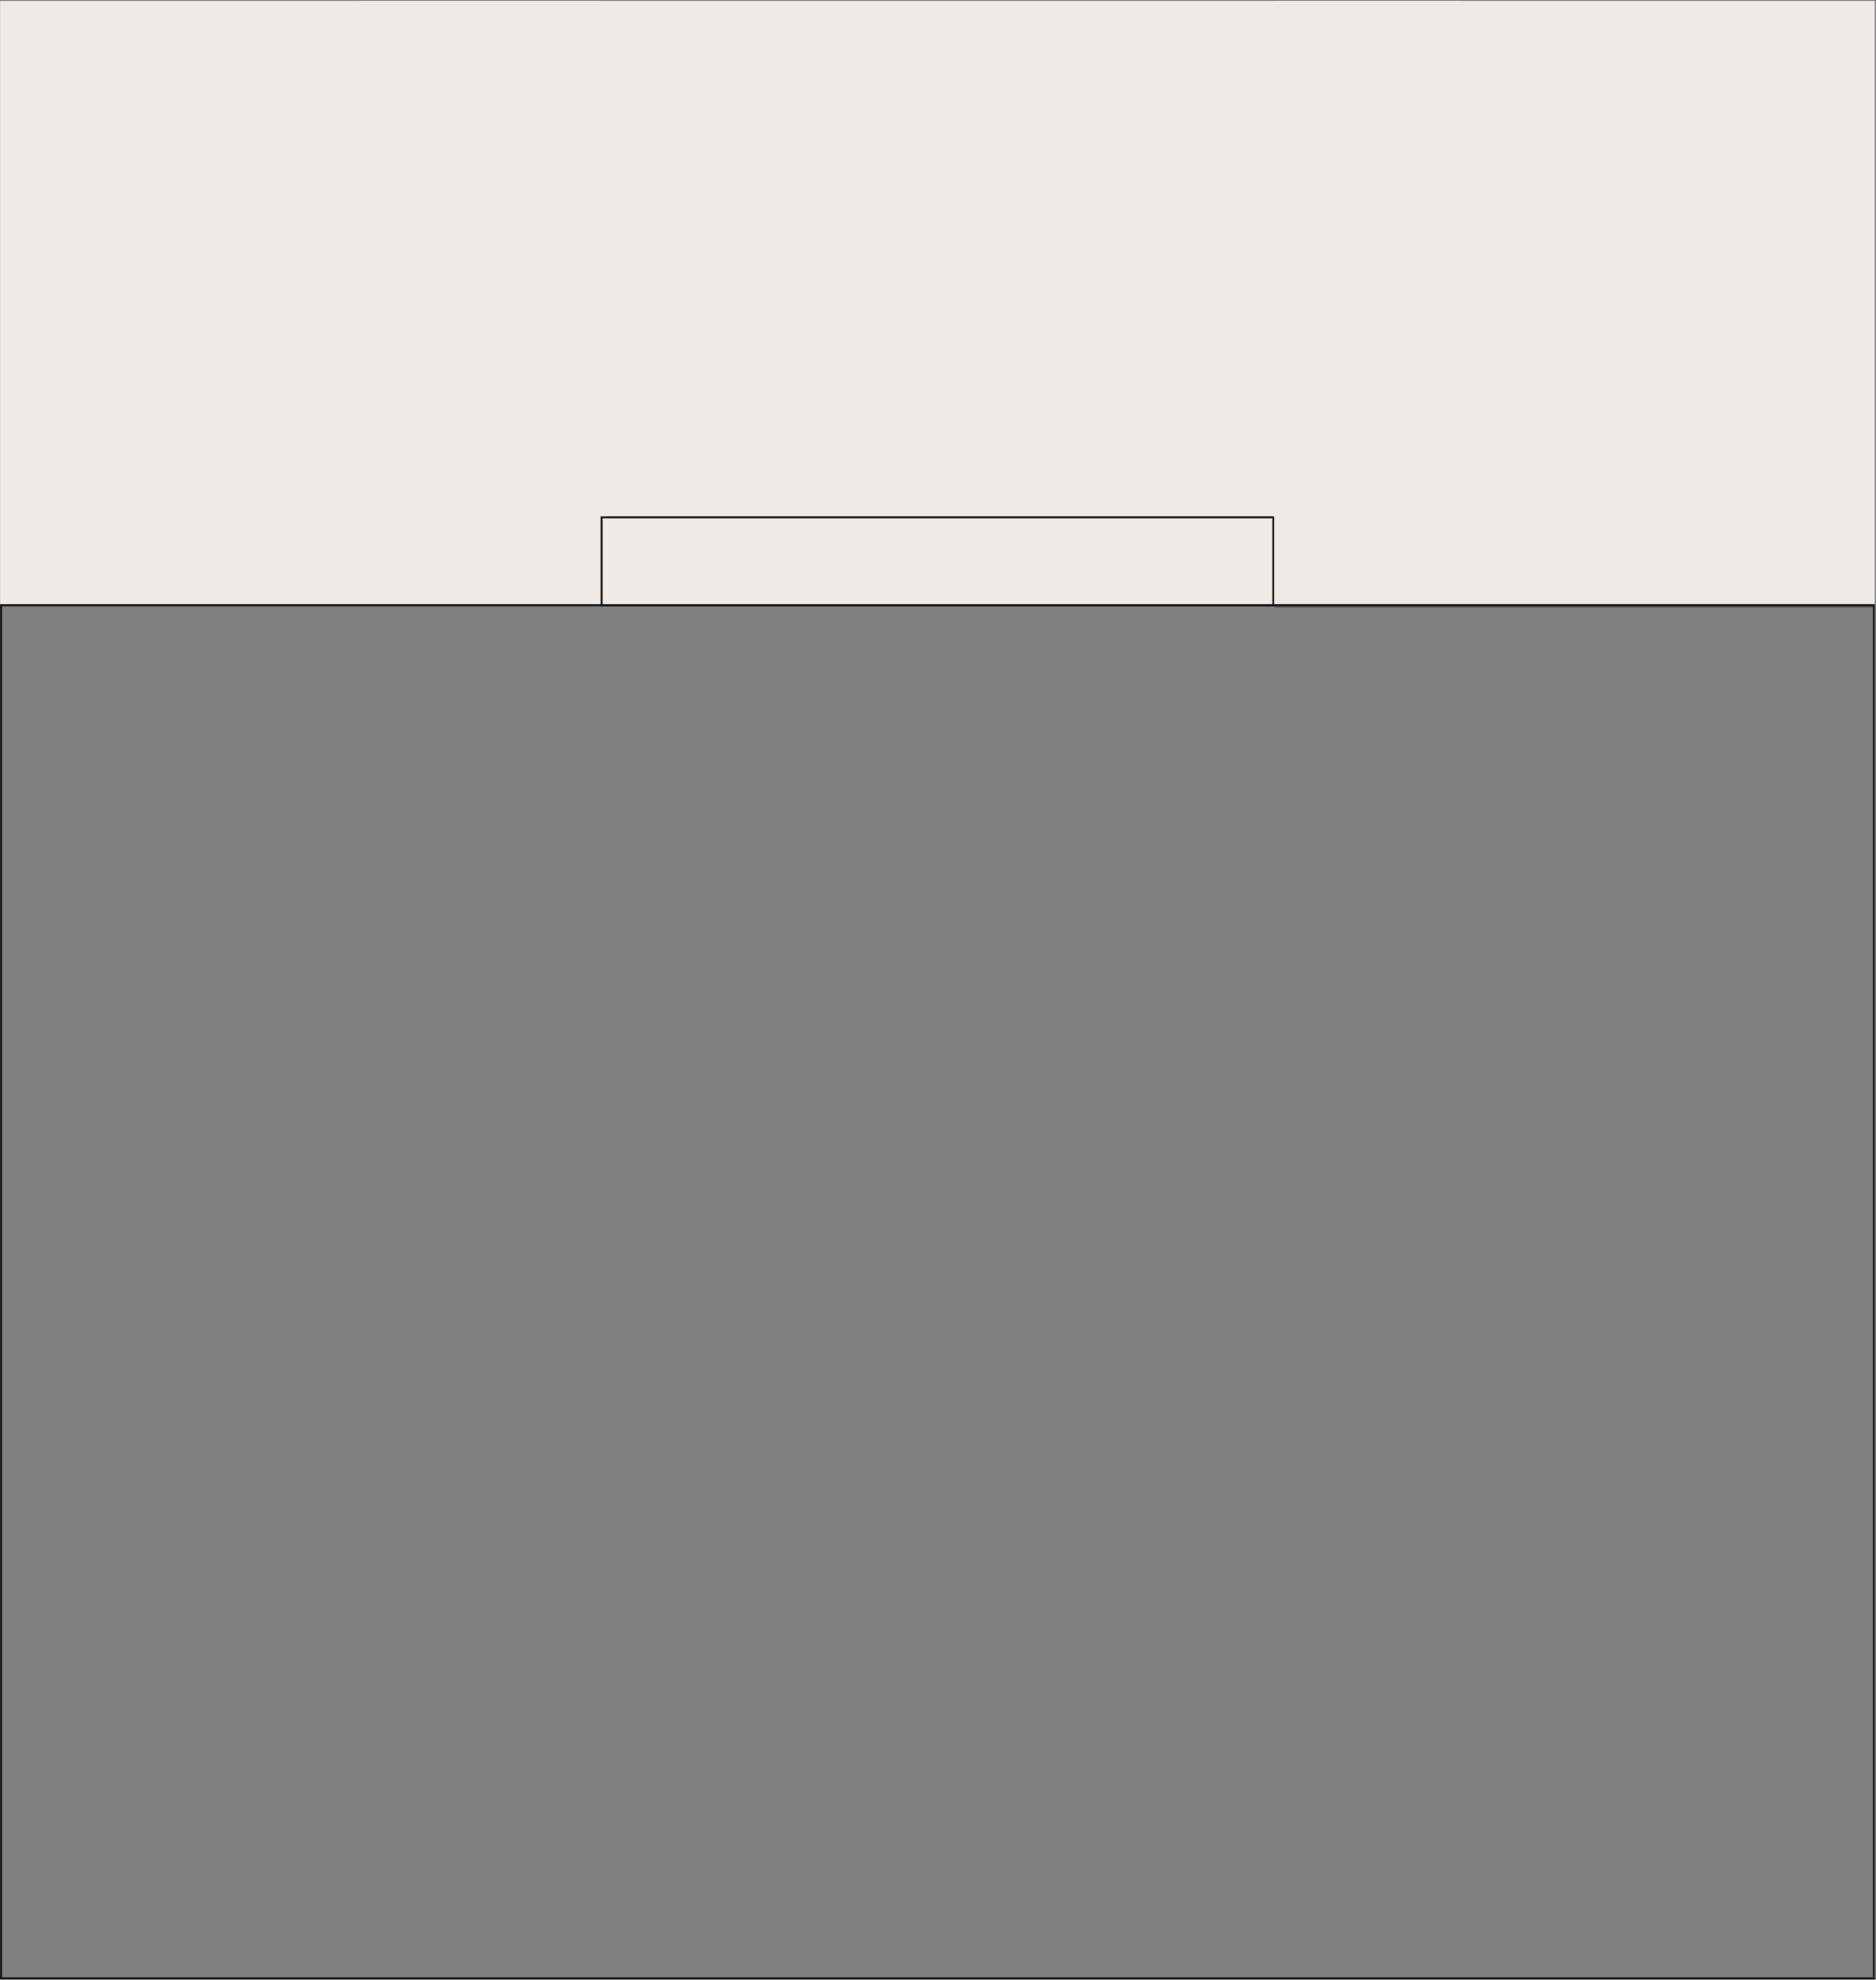
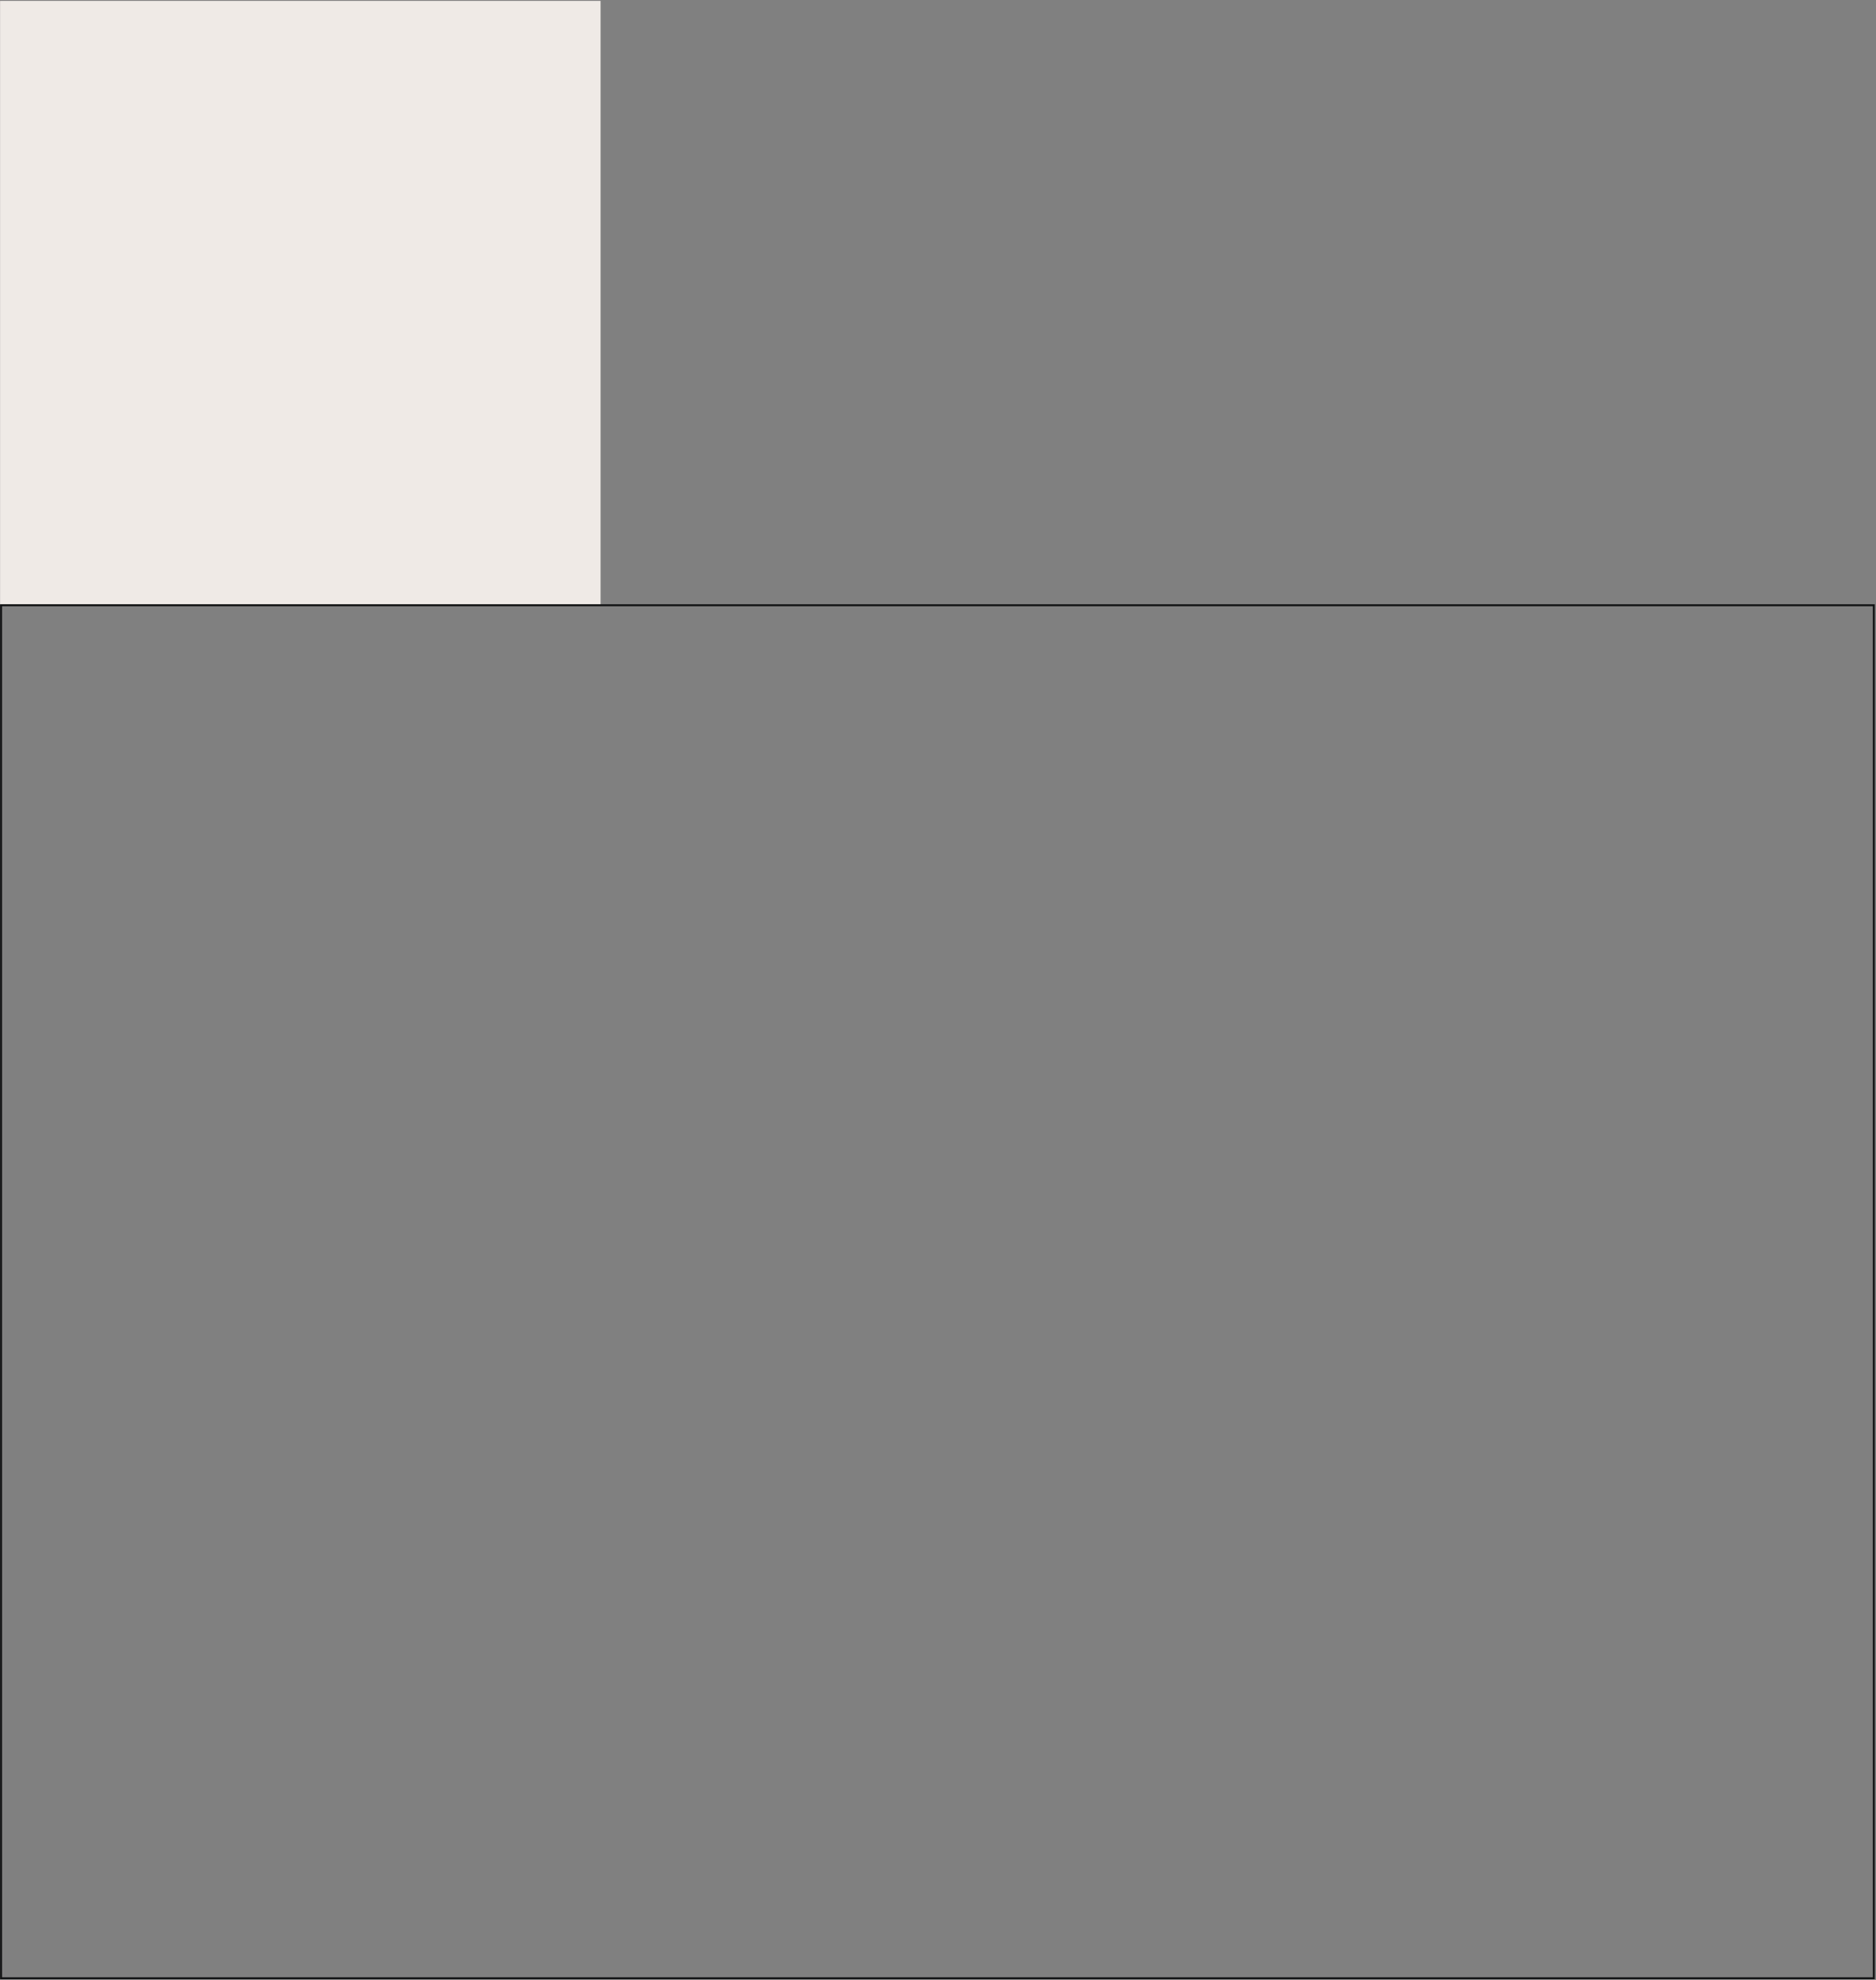
<svg xmlns="http://www.w3.org/2000/svg" width="961" height="1014" viewBox="0 0 961 1014" fill="none">
  <rect x="0" y="0" width="961" height="1014" fill="#808080" stroke="none" />
-   <rect x="0.5" y="-0.5" width="344.118" height="45.018" transform="matrix(1 0 0 -1 307.655 309.456)" fill="#EFEAE6" stroke="#121314" />
  <mask id="path-2-inside-1_362_1180" fill="white">
-     <path d="M960.383 310.456H652.77V0.456H960.383V310.456Z" />
+     <path d="M960.383 310.456H652.77V0.456H960.383Z" />
  </mask>
-   <path d="M960.383 310.456H652.77V0.456H960.383V310.456Z" fill="#EFEAE6" />
-   <path d="M960.383 309.456H652.77V311.456H960.383V309.456Z" fill="black" mask="url(#path-2-inside-1_362_1180)" />
-   <path d="M747.884 264.438H183.682V0.456H747.884V264.438Z" fill="#EFEAE6" />
  <path d="M307.655 309.456H0.042V0.456H307.655V309.456Z" fill="#EFEAE6" />
  <path d="M0.54 309.956H959.884V1013.17H0.54L0.54 309.956Z" stroke="#121314" />
</svg>